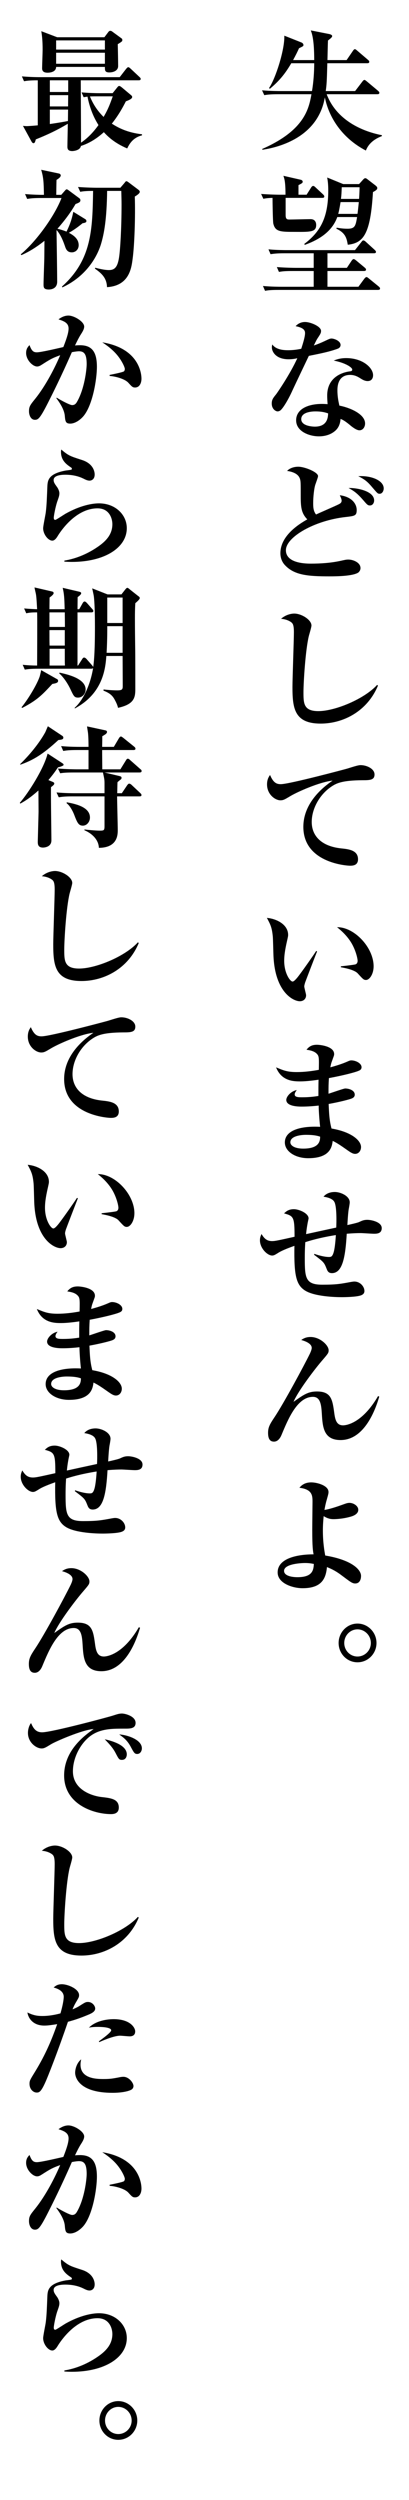
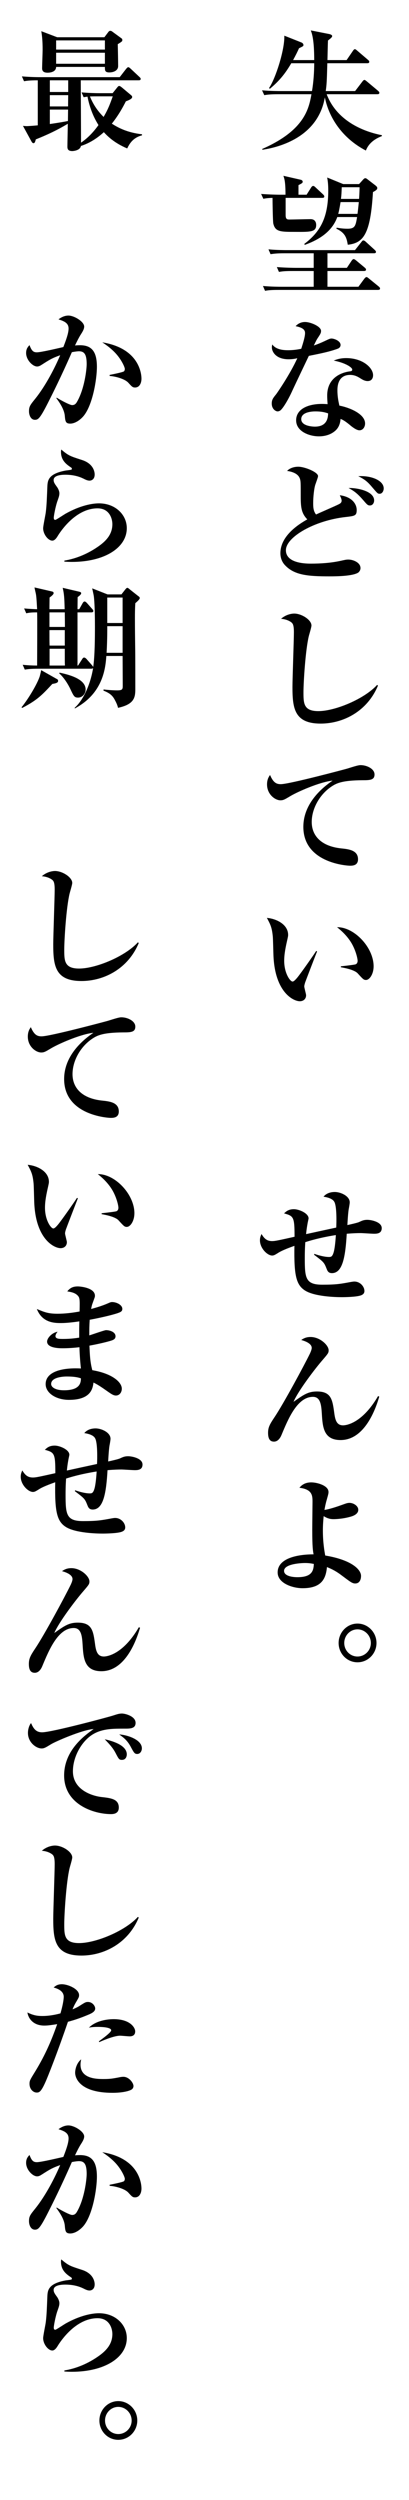
<svg xmlns="http://www.w3.org/2000/svg" version="1.1" id="レイヤー_1" x="0px" y="0px" width="84.207px" height="513.938px" viewBox="0 0 84.207 513.938" enable-background="new 0 0 84.207 513.938" xml:space="preserve">
  <g>
    <path d="M75.328,30.951c-4.912-2.564-7.611-6.802-8.447-10.932c-1.404,8.179-9.395,10.257-12.85,10.77l-0.055-0.162   c8.801-3.86,9.609-8.34,10.15-11.256h-6.803c-1.674,0-2.24,0.081-2.914,0.189l-0.459-0.999c1.646,0.162,3.562,0.162,3.859,0.162   h6.424c0.324-1.862,0.459-4.021,0.459-5.722h-4.723c-1.135,1.943-2.35,3.563-4.428,5.264l-0.135-0.189   c1.35-1.971,3.238-7.909,3.131-10.743l3.537,1.403c0.27,0.108,0.404,0.351,0.404,0.513c0,0.243-0.107,0.27-0.918,0.675   c-0.297,0.675-0.621,1.323-1.215,2.429h4.346c0-4.211-0.459-5.426-0.701-6.101l3.832,0.756c0.135,0.027,0.566,0.162,0.566,0.405   c0,0.162-0.16,0.324-0.242,0.405c-0.107,0.108-0.432,0.351-0.621,0.513c-0.027,0.459-0.08,2.672-0.107,4.022h3.941l1.295-1.89   c0.107-0.162,0.242-0.351,0.404-0.351c0.109,0,0.217,0.054,0.486,0.297l2.213,1.889c0.162,0.135,0.271,0.243,0.271,0.405   c0,0.27-0.244,0.297-0.406,0.297h-8.232c-0.107,3.914-0.135,4.346-0.324,5.722h6.047l1.484-1.943   c0.162-0.216,0.297-0.351,0.432-0.351c0.109,0,0.217,0.081,0.486,0.297l2.322,1.943c0.135,0.135,0.27,0.243,0.27,0.405   c0,0.27-0.244,0.297-0.406,0.297H67.258c1.971,5.209,7.072,7.585,11.363,8.422v0.189C77.191,28.521,75.896,29.439,75.328,30.951z" />
    <path d="M66.367,40.677h-7.559v3.536c0,0.836,0.297,0.917,0.756,0.917c0.676,0,3.752-0.081,4.373-0.081   c1.08,0,1.16,0.891,1.16,1.188c0,1.431-1.053,1.458-4.291,1.431c-3.051,0-4.131,0-4.535-1.701   c-0.107-0.513-0.162-4.508-0.162-5.291c-0.756,0.027-1.188,0.054-1.889,0.189l-0.459-0.999c1.646,0.135,3.562,0.162,3.859,0.162   h1.16c0-2.726-0.242-3.32-0.432-3.887l3.564,0.81c0.135,0.027,0.404,0.135,0.404,0.405c0,0.243-0.082,0.297-0.863,0.702v1.971   h1.672l0.918-1.458c0.109-0.189,0.297-0.351,0.406-0.351c0.188,0,0.35,0.135,0.512,0.297l1.566,1.458   c0.162,0.162,0.242,0.297,0.242,0.405C66.771,40.623,66.582,40.677,66.367,40.677z M77.812,59.599H57.486   c-1.592,0-2.213,0.054-2.916,0.189l-0.432-0.999c1.646,0.162,3.537,0.162,3.834,0.162h6.613v-3.239h-4.238   c-1.592,0-2.186,0.054-2.916,0.189L57,54.902c1.621,0.135,3.537,0.162,3.834,0.162h3.752v-2.997h-5.965   c-1.621,0-2.215,0.081-2.916,0.189l-0.432-0.999c1.619,0.162,3.535,0.162,3.832,0.162h13.982l1.297-1.647   c0.16-0.189,0.242-0.351,0.432-0.351c0.135,0,0.35,0.135,0.484,0.27l1.836,1.673c0.162,0.162,0.27,0.27,0.27,0.432   c0,0.243-0.242,0.27-0.404,0.27H67.42v2.997h3.994l0.973-1.458c0.162-0.243,0.324-0.351,0.432-0.351s0.352,0.162,0.514,0.297   l1.754,1.458c0.189,0.162,0.27,0.27,0.27,0.405c0,0.27-0.242,0.297-0.404,0.297H67.42v3.239h6.371l1.213-1.646   c0.109-0.135,0.297-0.351,0.459-0.351c0.135,0,0.352,0.189,0.486,0.297l2.025,1.647c0.215,0.189,0.27,0.297,0.27,0.405   C78.244,59.572,78,59.599,77.812,59.599z M76.787,39.489c-0.514,8.638-1.943,10.473-5.184,10.824   c-0.215-1.215-0.404-2.402-2.348-3.293l0.053-0.216c0.541,0.081,1.188,0.216,2.268,0.216c1.539,0,1.646-0.648,1.943-2.402h-4.076   c-0.971,2.699-3.293,4.508-6.693,5.722l-0.107-0.189c3.211-2.429,4.939-5.263,4.939-10.986c0-1.323-0.107-2.024-0.217-2.672   l3.293,1.35h3.268l0.756-0.837c0.135-0.162,0.35-0.377,0.512-0.377c0.189,0,0.352,0.135,0.486,0.243l1.646,1.269   c0.135,0.108,0.352,0.297,0.352,0.513C77.678,38.976,77.381,39.165,76.787,39.489z M70.119,41.541   c-0.217,1.295-0.352,1.97-0.486,2.429h3.969c0.08-0.567,0.162-1.269,0.27-2.429H70.119z M70.361,38.49   c-0.053,1.242-0.053,1.539-0.162,2.402h3.727c0.08-0.999,0.107-2.321,0.107-2.402H70.361z" />
    <path d="M69.498,71.699c-1.646,0.594-3.32,0.945-5.912,1.458c-0.215,0.458-2.562,5.344-3.373,7.099   c-0.756,1.7-1.916,3.698-2.51,4.13c-0.189,0.135-0.406,0.189-0.541,0.189c-0.404,0-1.215-0.486-1.215-1.62   c0-0.81,0.324-1.188,0.891-1.89c0.162-0.189,2.889-4.13,4.373-7.423c-0.324,0.081-0.943,0.216-1.781,0.216   c-2.699,0-3.455-1.62-3.455-2.429c0-0.243,0.027-0.378,0.082-0.621c0.781,1.107,2.375,1.188,3.266,1.188s1.836-0.108,2.699-0.297   c0.162-0.54,0.783-2.321,0.783-3.212c0-0.54-0.244-1.107-1.943-1.431c0.27-0.297,0.891-0.864,1.943-0.864   c1.105,0,3.293,0.891,3.293,1.835c0,0.432-0.162,0.675-0.566,1.296c-0.352,0.513-0.406,0.647-0.918,1.7   c0.729-0.243,1.512-0.566,2.023-0.81c1.16-0.54,1.297-0.621,1.619-0.621c0.541,0,1.863,0.486,1.863,1.322   C70.119,71.348,69.795,71.591,69.498,71.699z M76.463,78.069c-0.162,0.162-0.432,0.27-0.756,0.27c-0.566,0-1-0.243-1.432-0.513   c-0.594-0.378-1.24-0.756-2.186-0.756c-2.619,0-2.619,2.564-2.619,3.212c0,1.323,0.244,2.402,0.406,3.104   c1.916,0.351,5.289,1.646,5.289,3.671c0,0.702-0.432,1.404-1.16,1.404c-0.648,0-1.619-0.783-2.051-1.161   c-1-0.81-1.35-0.972-1.836-1.188c-0.055,0.54-0.162,1.728-1.242,2.564c-1.133,0.918-2.537,1.026-3.211,1.026   c-2.025,0-4.697-1.026-4.697-3.293c0-2.268,2.348-3.374,5.316-3.374c0.514,0,0.838,0.027,1.162,0.054   c-0.055-0.864-0.082-1.161-0.082-1.781c0-4.535,4.48-4.94,4.697-4.967c0.242-0.027,0.459-0.081,0.459-0.378   c0-0.405-1.322-1.35-3.807-1.835c0.514-0.216,1.297-0.513,2.564-0.513c3.402,0,5.533,1.998,5.533,3.509   C76.812,77.232,76.812,77.745,76.463,78.069z M64.91,84.575c-0.568,0-2.889,0.081-2.889,1.592c0,1.539,2.727,1.539,2.807,1.539   c2.646,0,2.699-2.024,2.727-2.726C66.961,84.791,66.34,84.575,64.91,84.575z" />
    <path d="M73.682,117.756c-1.188,0.675-4.238,0.729-5.857,0.729c-4.398,0-7.18-0.243-9.096-2.241c-0.729-0.729-1-1.673-1-2.51   c0-3.671,3.914-6.046,5.535-6.964c-1.162-1.214-1.35-2.321-1.35-4.697c0-2.834,0-3.158-0.162-3.644   c-0.406-1.242-1.971-1.512-2.646-1.62c0.811-0.864,2.105-0.864,2.295-0.864c1.377,0,4.076,1.133,4.076,1.917   c0,0.189-0.055,0.351-0.541,1.728c-0.27,0.755-0.457,2.591-0.457,3.779c0,0.756,0,1.673,0.594,2.402   c0.756-0.378,4.129-1.809,4.777-2.159c0.404-0.216,0.486-0.459,0.486-0.702c0-0.351-0.271-0.864-0.379-1.106   c2.457,0.324,3.482,1.754,3.482,3.05c0,1.188-0.432,1.215-2.268,1.431c-6.396,0.702-12.309,4.103-12.309,6.83   c0,2.564,3.67,2.753,5.102,2.753c2.051,0,4.104-0.135,6.127-0.567c0.973-0.216,1.188-0.27,1.646-0.27   c0.945,0,2.484,0.594,2.484,1.754C74.223,117.216,73.951,117.594,73.682,117.756z M76.166,103.909c-0.432,0-0.568-0.135-1.35-1.053   c-1.27-1.458-1.891-1.89-3.051-2.538c1.646-0.054,5.264,0.594,5.264,2.564C77.029,103.369,76.732,103.909,76.166,103.909z    M78.162,101.507c-0.404,0-0.484-0.135-1.375-1.161c-1.107-1.322-1.594-1.728-3.023-2.456C76.57,97.728,79,98.834,79,100.4   C79,100.913,78.703,101.507,78.162,101.507z" />
    <path d="M66.016,148.752c-5.451,0-5.803-3.212-5.803-7.558c0-1.782,0.297-9.637,0.297-11.256c0-1.214-0.162-1.62-0.379-1.862   c-0.215-0.243-1.025-0.783-2.266-0.864c1.025-0.918,2.24-1.08,2.699-1.08c1.537,0,3.562,1.295,3.562,2.456   c0,0.351-0.459,1.835-0.541,2.16c-0.701,2.888-1.105,9.555-1.105,11.526c0,2.268,0,3.914,3.051,3.914c3.48,0,9.5-2.51,12.119-5.399   l0.162,0.162C75.625,146.215,70.686,148.752,66.016,148.752z" />
    <path d="M57.811,161.204c1.754,0,13.361-3.104,13.631-3.186c1.646-0.513,2.35-0.729,2.781-0.729c1.35,0,2.887,0.783,2.887,1.917   c0,1.161-0.943,1.188-2.51,1.188c-3.914,0.027-5.129,0.567-5.965,1.053c-2.727,1.62-4.455,4.724-4.455,7.531   c0,2.753,1.863,4.966,6.02,5.425c1.621,0.162,3.51,0.378,3.51,2.241c0,1.322-1.16,1.322-1.674,1.322   c-0.512,0-9.582-0.513-9.582-7.99c0-4.589,3.51-7.801,6.02-9.501c-2.645,0.27-7.314,2.321-8.881,3.293   c-0.998,0.594-1.27,0.756-1.863,0.756c-1.053,0-2.752-1.188-2.752-3.266c0-1.053,0.377-1.592,0.621-1.943   C56.299,160.988,57,161.204,57.811,161.204z" />
    <path d="M62.805,202.025c-0.109,0.378-0.162,0.594-0.162,0.755c0,0.297,0.377,1.566,0.377,1.809c0,0.756-0.539,1.242-1.295,1.242   c-1.322,0-5.129-1.835-5.426-9.42c-0.027-0.621-0.082-3.347-0.135-3.914c-0.189-1.889-0.486-2.429-1.215-3.806   c1.916,0.162,4.373,1.322,4.373,3.509c0,0.297-0.082,0.54-0.135,0.837c-0.379,1.646-0.676,3.077-0.676,4.481   c0,2.537,1.215,4.265,1.729,4.265c0.35,0,1.025-0.864,1.402-1.376c0.918-1.215,2.943-4.103,3.455-4.913l0.189,0.081   C65.072,196.087,62.83,201.917,62.805,202.025z M75.355,201.458c-0.459,0-0.594-0.135-1.701-1.35   c-0.701-0.783-2.887-1.161-3.48-1.269v-0.189c0.215-0.027,2.725-0.297,3.021-0.405c0.162-0.054,0.434-0.243,0.434-0.729   c0-0.459-0.379-2.16-1.297-3.698c-0.918-1.512-2.158-2.591-2.941-3.212c3.535-0.054,7.531,4.157,7.531,8.043   C76.922,200.244,76.084,201.458,75.355,201.458z" />
-     <path d="M73.926,220.091c-0.73,0.351-3.43,1.026-6.209,1.538c-0.082,1.35-0.082,1.782-0.082,3.213   c0.541-0.162,3.133-1.08,3.43-1.08c0.809,0,1.971,0.379,1.971,1.27c0,0.512-0.406,0.701-0.676,0.809   c-0.404,0.162-2.295,0.676-4.697,1.107c0.082,1.862,0.135,3.348,0.594,5.047c4.158,0.703,6.074,2.484,6.074,3.807   c0,0.729-0.459,1.404-1.215,1.404c-0.514,0-0.998-0.352-1.512-0.703c-1.646-1.16-2.186-1.511-3.104-1.97   c-0.162,1.188-0.486,3.563-5.049,3.563c-2.672,0-4.805-1.404-4.805-3.24c0-2.482,3.213-3.428,7.262-3.211   c-0.189-1.756-0.297-3.537-0.297-4.373c-1.188,0.135-2.322,0.215-3.51,0.215c-0.646,0-3.158-0.026-3.158-1.376   c0-0.702,0.973-1.809,2.16-2.024c-0.189,0.243-0.432,0.594-0.432,0.891c0,0.594,0.783,0.594,1.592,0.594   c1.594,0,2.754-0.189,3.293-0.27c0-1.728,0-1.943,0.027-3.348c-0.836,0.135-2.537,0.352-3.725,0.352c-1.322,0-3.887,0-5.021-2.889   c1.566,0.648,2.322,0.972,4.266,0.972c1.512,0,3.051-0.188,4.535-0.458c0.053-2.511,0.053-2.835-0.432-3.321   c-0.541-0.54-1.35-0.702-2.105-0.81c0.594-0.756,1.215-1.026,2.158-1.026c0.621,0,3.537,0.297,3.537,1.917   c0,0.296-0.082,0.405-0.432,1.404c-0.217,0.566-0.271,0.891-0.352,1.322c1.08-0.297,2.348-0.675,3.51-1.188   c0.404-0.189,0.594-0.243,0.809-0.243c0.918,0,2.105,0.595,2.105,1.403C74.438,219.633,74.357,219.902,73.926,220.091z    M62.967,233.291c-0.676,0-3.186,0.135-3.186,1.538c0,0.675,0.891,1.296,2.645,1.296c3.32,0,3.482-1.566,3.482-2.457   C65.152,233.398,64.234,233.291,62.967,233.291z" />
    <path d="M76.975,253.624c-0.432,0-2.32-0.135-2.727-0.135c-0.594,0-1.537,0.026-2.859,0.135c-0.271,4.696-0.838,8.099-3.051,8.099   c-0.648,0-0.891-0.352-1.08-0.864c-0.539-1.35-0.566-1.377-2.592-2.915l0.055-0.189c0.863,0.324,2.133,0.648,2.996,0.648   c0.404,0,0.729,0,1.025-1.135c0.217-0.863,0.352-2.402,0.404-3.373c-3.508,0.566-5.424,1.188-6.289,1.457   c-0.027,0.459-0.107,1.431-0.107,3.32c0,4.049,0.162,5.426,3.59,5.426c2.916,0,3.752-0.162,5.939-0.567   c0.188-0.026,0.432-0.081,0.674-0.081c1.215,0,2.078,1.053,2.078,1.943c0,0.459-0.27,0.729-0.701,0.891   c-0.918,0.352-3.4,0.379-3.994,0.379c-1.35,0-5.453-0.135-7.424-1.296c-1.943-1.161-2.402-3.158-2.295-9.259   c-1.105,0.404-2.537,0.918-3.4,1.484c-0.648,0.405-0.863,0.514-1.188,0.514c-0.973,0-2.512-1.485-2.512-3.132   c0-0.62,0.189-0.972,0.324-1.296c0.568,0.945,1.107,1.458,2.188,1.458c0.594,0,1.215-0.135,4.615-0.891   c0-4.076-0.189-4.265-2.16-4.805c0.379-0.351,0.865-0.864,2.025-0.864c1.053,0,3.023,0.837,3.023,1.89   c0,0.108-0.189,0.864-0.217,1.106c-0.053,0.324-0.162,0.783-0.297,2.133c2.457-0.54,2.943-0.648,6.209-1.35   c0.055-1.053,0.135-4.508-0.432-5.345c-0.162-0.27-0.648-0.782-2.188-0.999c0.729-0.918,1.918-0.971,2.322-0.971   c1.215,0,3.076,0.836,3.076,2.132c0,0.297-0.162,1.161-0.215,1.431c-0.055,0.324-0.162,1.215-0.27,3.239   c0.484-0.108,2.078-0.459,2.402-0.621c0.646-0.297,0.998-0.459,1.699-0.459c0.811,0,2.971,0.433,2.971,1.7   C78.596,253.624,77.543,253.624,76.975,253.624z" />
    <path d="M70.119,296.037c-3.537,0-3.697-2.753-3.859-5.426c-0.109-1.673-0.244-3.455-1.809-3.455   c-3.24-0.026-5.129,4.562-6.479,7.802c-0.135,0.323-0.594,1.403-1.566,1.403c-0.891,0-1.215-0.675-1.215-1.809   c0-1.106,0.324-1.728,1.324-3.212c1.861-2.78,6.072-10.581,7.287-13.064c0.135-0.297,0.377-0.837,0.377-1.188   c0-0.674-0.781-1.241-2.158-1.619c0.594-0.432,1.188-0.621,1.916-0.621c1.943,0,3.725,1.701,3.725,2.727   c0,0.54-0.107,0.675-1.24,1.998c-1.512,1.727-5.049,6.37-5.994,8.61c2.105-1.485,2.998-2.132,4.832-2.132   c2.943,0,3.186,1.673,3.564,4.453c0.188,1.404,0.484,2.51,1.809,2.51c0.432,0,3.832-0.215,7.207-6.019l0.242,0.108   C77.354,289.641,75.086,296.037,70.119,296.037z" />
    <path d="M73.143,325.522c-0.621,0-0.973-0.297-2.889-1.728c-1.322-0.999-2.348-1.404-2.941-1.646   c-0.217,2.429-1.135,4.346-5.021,4.346c-2.078,0-5.129-1.026-5.129-3.239c0-3.023,4.318-3.725,7.396-3.725   c-0.135-0.756-0.27-1.458-0.27-5.048c0-0.918,0.053-5.398,0.053-5.723c0-1.242,0-2.592-2.699-2.915   c0.324-0.378,0.973-1.107,2.43-1.107c1.215,0,3.562,0.648,3.562,1.971c0,0.297-0.025,0.405-0.322,1.458   c-0.324,1.106-0.432,1.809-0.514,2.24c1.35-0.216,3.104-0.863,3.941-1.161c0.512-0.188,0.836-0.297,1.215-0.297   c0.783,0,1.809,0.595,1.809,1.431c0,0.999-1.35,1.35-1.646,1.431c-1.756,0.486-3.268,0.486-3.455,0.486   c-0.432,0-1.08-0.027-2.025-0.621c-0.08,0.837-0.162,1.781-0.162,2.97c0,2.429,0.324,4.291,0.486,5.128   c5.506,0.918,7.369,2.915,7.369,4.185C74.33,324.793,73.979,325.522,73.143,325.522z M62.777,321.312   c-0.324,0-4.293,0.081-4.293,1.619c0,0.972,1.459,1.296,2.754,1.296c2.969,0,3.32-1.296,3.375-2.727   C64.154,321.419,63.695,321.312,62.777,321.312z" />
    <path d="M73.602,341.725c-2.188,0-3.887-1.808-3.887-3.968c0-2.187,1.727-3.995,3.887-3.995c2.158,0,3.914,1.809,3.914,3.995   C77.516,339.917,75.787,341.725,73.602,341.725z M73.602,334.95c-1.512,0-2.727,1.269-2.727,2.807c0,1.539,1.215,2.78,2.727,2.78   c1.484,0,2.752-1.215,2.752-2.78S75.086,334.95,73.602,334.95z" />
    <path d="M26.187,30.519c-1.107-0.486-3.077-1.403-4.805-3.347c-2.024,1.836-3.726,2.511-4.725,2.834   c-0.161,0.972-1.646,1.053-1.781,1.053c-0.972,0-0.999-0.567-0.999-0.918c0-0.675,0.081-3.968,0.081-4.697   c-2.159,1.296-4.156,2.241-6.586,3.212c-0.135,0.513-0.216,0.783-0.485,0.783c-0.189,0-0.324-0.216-0.405-0.351l-1.755-3.212   c0.352,0.027,0.54,0.054,0.783,0.054c0.324,0,1.728-0.108,2.268-0.162V16.51c-1.782,0-2.321,0.108-2.835,0.189L4.511,15.7   c1.269,0.108,2.564,0.162,3.86,0.162h16.276l1.296-1.674c0.135-0.162,0.324-0.378,0.459-0.378c0.162,0,0.323,0.162,0.54,0.351   l1.754,1.646c0.108,0.108,0.271,0.243,0.271,0.405c0,0.297-0.271,0.297-0.433,0.297H16.631c0,1.835,0.054,10.797,0.054,12.822   c0.647-0.459,2.024-1.431,3.59-3.617c-0.404-0.675-1.592-2.51-2.268-5.857c-0.297,0.054-0.458,0.081-0.782,0.135l-0.432-0.999   c1.269,0.108,2.564,0.162,3.833,0.162h2.564l0.972-1.215c0.161-0.189,0.242-0.27,0.378-0.27c0.161,0,0.323,0.135,0.539,0.297   l1.836,1.539c0.162,0.135,0.297,0.243,0.297,0.432c0,0.378-0.647,0.648-1.296,0.891c-0.566,1.107-1.431,2.753-2.888,4.589   c1.16,0.756,3.077,1.835,6.208,2.187v0.216C27.24,28.333,26.565,29.763,26.187,30.519z M24.243,9.087   c0.027,0.702,0.081,3.833,0.081,4.481c0,0.972-0.972,1.322-1.835,1.322c-0.918,0-0.891-0.458-0.891-1.133H11.556   c-0.026,1.188-1.565,1.188-1.781,1.188c-0.999,0-1.106-0.54-1.106-0.918c0-0.513,0.107-3.212,0.107-3.806   c0-1.782-0.107-2.753-0.27-3.806l3.267,1.242h9.717l0.837-1.106c0.108-0.135,0.216-0.216,0.378-0.216   c0.188,0,0.27,0.054,0.486,0.216l1.808,1.322c0.136,0.081,0.189,0.216,0.189,0.351C25.188,8.493,25.107,8.547,24.243,9.087z    M14.04,16.51h-3.778v2.402h3.778V16.51z M10.261,19.56v2.321h3.752l0.026-2.321H10.261z M10.261,22.529v2.969   c2.024-0.297,3.05-0.486,3.725-0.621l0.027-2.349H10.261z M21.598,8.304H11.556v1.89h10.042V8.304z M21.598,10.841H11.556v2.268   h10.042V10.841z M20.14,19.803c-0.513,0-1.106,0-1.619,0.027c0.863,2.159,2.078,3.482,2.807,4.211   c1.026-1.754,1.377-2.834,1.89-4.238H20.14z" />
-     <path d="M17.009,45.886c-0.567,0.459-1.593,1.296-2.834,1.971c1.214,0.621,2.024,1.403,2.024,2.537   c0,0.945-0.702,1.485-1.404,1.485c-0.891,0-1.188-0.567-1.403-1.215c-0.27-0.783-0.837-2.402-1.755-3.374   c0.027,1.673,0.136,9.097,0.136,10.608c0,1.566-1.431,1.62-1.728,1.62c-1.08,0-1.08-0.486-1.08-1.106   c0-0.891,0.162-4.886,0.162-5.696c0-0.513,0.026-2.753,0.026-3.212c-2.321,1.862-4.021,2.618-4.75,2.942l-0.136-0.162   c3.186-2.618,6.991-7.909,8.396-11.58H8.506c-1.646,0-2.24,0.081-2.915,0.189L5.16,39.894c1.565,0.135,3.158,0.162,3.374,0.162   h0.513c-0.054-2.618-0.081-3.509-0.567-5.155l3.591,0.756c0.161,0.027,0.432,0.135,0.432,0.405c0,0.324-0.378,0.621-0.864,0.917   c-0.026,0.405-0.054,2.861-0.054,3.077h1.025l0.756-0.864c0.081-0.081,0.216-0.27,0.352-0.27c0.135,0,0.297,0.108,0.432,0.216   l2.187,1.62c0.107,0.081,0.216,0.189,0.216,0.432c0,0.405-0.459,0.54-0.999,0.756c-0.513,0.864-1.512,2.564-3.725,5.075   c0.756,0.189,1.35,0.378,1.862,0.594c0.999-1.998,1.241-3.32,1.403-4.076l2.457,1.511c0.135,0.081,0.242,0.216,0.242,0.405   C17.792,45.751,17.414,45.832,17.009,45.886z M27.752,40.406c0.135,3.968-0.055,10.014-0.459,12.903   c-0.243,1.862-0.729,5.452-5.264,5.722c-0.054-1.943-1.188-2.888-2.483-3.806l0.054-0.189c1.701,0.458,2.538,0.486,2.835,0.486   c1.214,0,1.781-0.675,2.078-2.619c0.243-1.565,0.513-6.019,0.513-10.851c0-0.945-0.027-1.539-0.054-2.807h-2.915   c-0.081,5.776-0.595,8.746-1.296,11.04c-0.324,1.026-2.024,6.073-7.936,8.8l-0.055-0.189c6.154-5.507,6.263-11.769,6.397-19.651   c-1.593,0-2.268,0.108-2.646,0.189l-0.459-0.999c1.646,0.135,3.563,0.162,3.86,0.162h4.858l0.837-0.972   c0.135-0.162,0.243-0.378,0.432-0.378c0.108,0,0.352,0.189,0.433,0.243l1.97,1.484c0.136,0.108,0.324,0.243,0.324,0.459   C28.778,39.758,28.211,40.136,27.752,40.406z" />
    <path d="M17.09,85.654c-0.837,0.918-1.836,1.431-2.618,1.431c-0.972,0-1.026-0.458-1.134-1.646   c-0.136-1.404-1.242-2.915-1.728-3.563l0.054-0.135c0.783,0.513,2.727,1.539,3.186,1.539c0.404,0,0.701-0.162,0.972-0.621   c1.592-2.699,2.024-6.775,2.024-7.801c0-1.971-0.459-2.646-1.593-2.646c-0.162,0-0.621,0.027-1.458,0.189   c-2.159,4.94-4.103,8.8-4.912,10.393c-1.646,3.239-2.024,3.509-2.699,3.509c-0.864,0-1.215-0.999-1.215-1.754   c0-0.972,0.243-1.296,1.296-2.591c2.186-2.727,4.075-6.451,5.128-8.935c-1.728,0.621-2.213,0.945-3.778,1.943   c-0.297,0.189-0.595,0.378-0.973,0.378c-0.917,0-2.267-1.35-2.267-2.78c0-0.864,0.378-1.269,0.701-1.62   c0.459,1.269,0.864,1.485,1.512,1.485c0.891,0,4.697-0.918,5.453-1.08c0.675-1.728,1.079-2.969,1.079-3.806   c0-1.188-0.998-1.539-2.078-1.89c0.594-0.459,1.296-0.783,2.052-0.783c1.16,0,3.238,1.242,3.238,2.267   c0,0.432-0.216,0.891-0.729,1.674c-0.351,0.567-0.675,1.188-1.16,2.213c0.216-0.027,0.566-0.054,1.053-0.054   c2.429,0,3.455,1.377,3.455,4.427C19.952,78.042,19.034,83.495,17.09,85.654z M27.806,79.662c-0.485,0-0.647-0.162-1.377-0.972   c-0.647-0.729-2.429-1.296-3.859-1.404V77.07c0.54-0.108,2.726-0.54,2.942-0.729c0.135-0.108,0.188-0.351,0.188-0.486   c0-0.378-0.675-1.862-1.809-3.131c-0.972-1.08-2.052-1.835-2.834-2.349c8.07,1.323,8.07,7.099,8.07,7.477   C29.128,78.663,28.778,79.662,27.806,79.662z" />
    <path d="M14.795,115.515c-0.647,0-1.053-0.027-1.538-0.054v-0.216c2.591-0.432,5.048-1.512,7.18-3.05   c1.646-1.188,2.699-2.538,2.699-4.454c0-1.025-0.54-3.239-3.05-3.239c-4.508,0-7.612,4.75-8.125,5.561   c-0.27,0.458-0.675,1.08-1.188,1.08c-0.864,0-1.89-1.323-1.89-2.538c0-0.513,0.486-2.78,0.54-3.266   c0.188-1.403,0.243-3.293,0.323-5.236c0.055-1.269,0.108-2.699,3.779-3.374c0.189-0.027,1.025-0.108,1.188-0.189   c0.055-0.027,0.081-0.081,0.081-0.162c0-0.108-0.026-0.189-0.162-0.27c-0.972-0.648-2.078-1.458-2.078-3.212   c0-0.216,0.027-0.324,0.054-0.486c1.512,1.269,1.782,1.35,4.292,2.159c2.321,0.756,2.592,2.402,2.592,2.969   c0,1.026-0.675,1.269-1.053,1.269c-0.433,0-0.81-0.189-1.296-0.432c-1.593-0.783-3.267-0.783-3.725-0.783   c-0.486,0-2.376,0.027-2.376,1.08c0,0.486,0.243,0.81,0.648,1.376c0.242,0.297,0.539,0.918,0.539,1.35   c0,0.459-0.107,0.756-0.458,1.755c-0.378,1.133-0.702,2.942-0.702,3.266c0,0.189,0.026,0.458,0.324,0.458   c0.161,0,1.835-1.134,2.186-1.322c2.916-1.62,5.345-2.079,6.803-2.079c3.347,0,5.723,2.321,5.723,5.102   C26.106,112.6,21.517,115.515,14.795,115.515z" />
    <path d="M10.774,140.599c-2.133,2.294-3.104,3.32-6.209,4.94l-0.135-0.135c1.323-1.62,3.132-4.589,3.726-6.29   c0.081-0.27,0.27-1.053,0.323-1.35l3.294,1.862c0.107,0.054,0.188,0.162,0.188,0.351C11.961,140.41,11.368,140.491,10.774,140.599z    M27.86,123.999c-0.081,1.269-0.081,2.186-0.081,3.104c0,2.079,0.027,4.13,0.055,6.181c0.026,1.188,0.026,7.045,0.026,8.449   c0,1.782-0.351,3.077-3.562,3.779c-0.108-0.567-0.432-1.215-0.729-1.755c-0.458-0.836-1.079-1.322-2.267-1.781l0.026-0.243   c0.621,0.081,1.836,0.189,2.808,0.189c1.025,0,1.134-0.216,1.134-0.891l-0.027-6.181h-3.347c-0.189,2.456-0.621,7.666-6.506,10.797   v-0.162c1.674-1.458,3.213-4.643,3.779-8.152c-0.108,0.108-0.216,0.135-0.378,0.135H8.02c-1.862,0-2.402,0.108-2.915,0.189   l-0.432-0.999c0.864,0.108,2.052,0.162,2.969,0.162c0-1.809,0.055-9.933,0-10.932c-0.972,0-1.511,0.027-2.24,0.189l-0.432-0.999   c0.351,0.027,1.106,0.108,2.672,0.162c-0.026-0.351-0.107-2.348-0.242-3.077c-0.027-0.189-0.271-1.161-0.297-1.403l3.617,0.836   c0.135,0.027,0.323,0.108,0.323,0.324c0,0.243-0.323,0.54-0.837,0.917c0,0.162-0.026,1.593-0.026,2.402h3.131   c-0.054-2.321-0.108-3.131-0.405-4.399l3.455,0.81c0.136,0.027,0.352,0.108,0.352,0.297c0,0.243-0.324,0.513-0.729,0.81   l-0.026,2.483h0.351l0.702-1.241c0.054-0.108,0.216-0.351,0.404-0.351c0.136,0,0.324,0.135,0.54,0.378l1.026,1.161   c0.107,0.108,0.242,0.27,0.242,0.405c0,0.27-0.27,0.297-0.432,0.297h-2.834v10.932h0.107l0.837-1.295   c0.055-0.108,0.216-0.351,0.405-0.351c0.188,0,0.351,0.135,0.485,0.27l1.161,1.323c0.081,0.108,0.188,0.216,0.243,0.351   c0.323-2.267,0.351-5.938,0.351-8.341c0-3.914-0.162-5.83-0.243-6.289c-0.026-0.216-0.27-1.296-0.323-1.539l3.158,1.242h2.86   l0.783-0.999c0.162-0.189,0.27-0.351,0.459-0.351c0.107,0,0.297,0.162,0.485,0.324l1.674,1.323c0.162,0.108,0.378,0.27,0.378,0.432   C28.778,123.162,28.454,123.486,27.86,123.999z M13.338,125.888H10.18v2.996h3.185C13.365,127.346,13.338,126.59,13.338,125.888z    M13.338,129.532H10.18c0,1.998,0,2.24,0.026,3.185h3.132V129.532z M13.338,133.365h-3.132v3.455h3.158   C13.338,136.172,13.338,135.903,13.338,133.365z M16.064,143.407c-0.756,0-0.891-0.297-1.592-1.782   c-0.378-0.81-1.242-2.294-2.295-3.212l0.108-0.135c1.809,0.405,5.345,1.242,5.345,3.482   C17.63,142.516,17.036,143.407,16.064,143.407z M25.242,128.723h-3.158c0,0.135,0.027,2.591-0.135,5.479h3.293V128.723z    M25.242,122.838h-3.158v5.237h3.158V122.838z" />
-     <path d="M11.934,157.747c-0.432,0.648-0.944,1.404-1.97,2.618l0.972,0.405c0.081,0.027,0.242,0.162,0.242,0.297   c0,0.135-0.107,0.27-0.242,0.405c-0.055,0.054-0.378,0.297-0.433,0.351c-0.054,1.674,0.081,9.529,0.081,10.932   c0,1.485-1.673,1.485-1.728,1.485c-1.079,0-1.079-0.756-1.079-1.242c0-0.189,0.162-5.75,0.162-6.127   c0-0.702-0.027-3.752-0.027-4.373c-1.62,1.458-2.78,2.187-3.726,2.7l-0.107-0.162c1.755-1.998,4.967-7.045,5.723-10.123   l3.023,1.971c0.08,0.054,0.27,0.162,0.27,0.351C13.095,157.45,12.205,157.693,11.934,157.747z M12.015,152.132   c-3.212,2.969-5.236,4.157-7.773,5.048l-0.135-0.054c1.889-1.835,3.887-4.21,5.209-6.586c0.055-0.108,0.459-1.08,0.54-1.242   l2.889,1.917c0.135,0.081,0.297,0.216,0.297,0.405C13.042,152.024,12.69,152.052,12.015,152.132z M28.75,158.8h-7.233l3.158,0.756   c0.297,0.081,0.351,0.189,0.351,0.378c0,0.054,0,0.162-0.188,0.324c-0.352,0.27-0.378,0.297-0.648,0.54   c-0.026,0.594-0.026,0.972-0.054,2.267h0.944l1.107-1.646c0.107-0.135,0.242-0.324,0.404-0.324s0.352,0.108,0.513,0.27l1.755,1.646   c0.189,0.189,0.27,0.27,0.27,0.432c0,0.243-0.216,0.27-0.404,0.27h-4.616c0,1.107,0.135,5.912,0.135,6.91   c0,0.918,0,3.644-3.887,3.671c-0.054-1.646-1.376-2.942-2.969-3.617v-0.162c0.594,0.081,2.375,0.243,3.104,0.243   c0.864,0,1.026-0.027,1.026-0.891v-6.154h-6.506c-1.673,0-2.24,0.081-2.915,0.189l-0.459-0.999c1.646,0.162,3.563,0.162,3.86,0.162   h6.02v-2.051c0-0.783-0.055-0.945-0.324-2.213h-5.885c-1.646,0-2.24,0.054-2.915,0.162l-0.459-0.972   c1.646,0.135,3.563,0.162,3.86,0.162h2.43v-3.968h-2.295c-1.646,0-2.24,0.081-2.915,0.189l-0.432-0.999   c1.646,0.162,3.536,0.162,3.833,0.162h1.809c0-1.835-0.081-2.753-0.136-3.077c-0.026-0.189-0.161-0.972-0.161-1.134l3.752,0.81   c0.188,0.027,0.351,0.135,0.351,0.324s-0.135,0.324-0.243,0.432c-0.054,0.054-0.621,0.405-0.729,0.459c0,0.675,0,0.837-0.027,2.187   h2.402l1.053-1.781c0.135-0.216,0.271-0.351,0.405-0.351s0.297,0.135,0.513,0.297l2.214,1.782c0.135,0.108,0.27,0.243,0.27,0.432   c0,0.243-0.243,0.27-0.405,0.27h-6.451v0.864c0,0.486,0.027,2.645,0.027,3.104h3.725l1.134-1.835   c0.135-0.216,0.216-0.351,0.405-0.351c0.135,0,0.297,0.108,0.485,0.297l2.079,1.836c0.162,0.135,0.27,0.216,0.27,0.405   C29.156,158.746,28.94,158.8,28.75,158.8z M17.063,169.732c-0.891,0-1.16-0.594-1.809-2.294c-0.324-0.81-0.891-1.835-1.538-2.321   l0.026-0.189c1.404,0.27,4.778,0.836,4.778,3.131C18.521,168.949,17.873,169.732,17.063,169.732z" />
    <path d="M16.766,201.672c-5.452,0-5.804-3.212-5.804-7.558c0-1.782,0.297-9.637,0.297-11.256c0-1.214-0.162-1.619-0.378-1.862   s-1.025-0.783-2.267-0.864c1.025-0.918,2.24-1.08,2.699-1.08c1.538,0,3.562,1.295,3.562,2.456c0,0.351-0.459,1.835-0.54,2.16   c-0.701,2.888-1.106,9.555-1.106,11.526c0,2.268,0,3.914,3.051,3.914c3.481,0,9.501-2.51,12.119-5.399l0.162,0.162   C26.375,199.135,21.436,201.672,16.766,201.672z" />
    <path d="M8.56,213.044c1.755,0,13.361-3.104,13.632-3.186c1.646-0.513,2.349-0.729,2.78-0.729c1.35,0,2.888,0.783,2.888,1.917   c0,1.161-0.944,1.188-2.51,1.188c-3.914,0.027-5.129,0.567-5.966,1.053c-2.727,1.62-4.454,4.723-4.454,7.532   c0,2.752,1.863,4.966,6.02,5.425c1.62,0.162,3.51,0.378,3.51,2.241c0,1.322-1.161,1.322-1.674,1.322s-9.583-0.514-9.583-7.99   c0-4.589,3.51-7.801,6.02-9.501c-2.645,0.27-7.314,2.321-8.88,3.293c-0.999,0.594-1.27,0.756-1.863,0.756   c-1.053,0-2.753-1.188-2.753-3.266c0-1.053,0.378-1.592,0.621-1.943C7.048,212.828,7.75,213.044,8.56,213.044z" />
    <path d="M13.554,252.785c-0.108,0.378-0.162,0.594-0.162,0.756c0,0.297,0.378,1.565,0.378,1.809c0,0.756-0.54,1.241-1.296,1.241   c-1.322,0-5.129-1.835-5.426-9.421c-0.026-0.62-0.081-3.347-0.135-3.914c-0.188-1.889-0.485-2.429-1.215-3.805   c1.917,0.161,4.373,1.322,4.373,3.508c0,0.297-0.081,0.541-0.135,0.838c-0.378,1.646-0.675,3.076-0.675,4.48   c0,2.537,1.215,4.265,1.728,4.265c0.351,0,1.025-0.864,1.403-1.376c0.918-1.215,2.942-4.104,3.455-4.913l0.189,0.081   C15.822,246.847,13.581,252.677,13.554,252.785z M26.106,252.219c-0.459,0-0.594-0.136-1.701-1.35   c-0.701-0.783-2.888-1.161-3.481-1.27v-0.189c0.216-0.026,2.726-0.297,3.022-0.404c0.162-0.054,0.433-0.242,0.433-0.729   c0-0.459-0.378-2.16-1.296-3.698c-0.918-1.512-2.159-2.591-2.942-3.212c3.536-0.055,7.531,4.156,7.531,8.043   C27.671,251.004,26.834,252.219,26.106,252.219z" />
    <path d="M24.675,269.771c-0.729,0.351-3.429,1.025-6.209,1.538c-0.081,1.35-0.081,1.782-0.081,3.212   c0.54-0.162,3.132-1.079,3.429-1.079c0.81,0,1.971,0.378,1.971,1.269c0,0.513-0.405,0.701-0.675,0.81   c-0.405,0.162-2.295,0.675-4.697,1.106c0.081,1.863,0.135,3.348,0.594,5.048c4.157,0.702,6.073,2.483,6.073,3.806   c0,0.729-0.459,1.404-1.214,1.404c-0.514,0-0.999-0.352-1.512-0.702c-1.646-1.161-2.187-1.511-3.104-1.97   c-0.162,1.188-0.486,3.562-5.048,3.562c-2.672,0-4.805-1.404-4.805-3.239c0-2.483,3.212-3.429,7.261-3.212   c-0.188-1.755-0.297-3.536-0.297-4.373c-1.188,0.135-2.321,0.216-3.509,0.216c-0.647,0-3.158-0.026-3.158-1.376   c0-0.702,0.972-1.809,2.159-2.025c-0.188,0.243-0.432,0.594-0.432,0.891c0,0.594,0.783,0.594,1.593,0.594   c1.593,0,2.753-0.188,3.293-0.27c0-1.727,0-1.943,0.027-3.347c-0.837,0.135-2.537,0.351-3.726,0.351c-1.322,0-3.887,0-5.021-2.889   c1.565,0.648,2.321,0.973,4.265,0.973c1.512,0,3.051-0.189,4.535-0.459c0.054-2.511,0.054-2.834-0.432-3.32   c-0.54-0.54-1.35-0.701-2.105-0.81c0.594-0.756,1.215-1.026,2.159-1.026c0.621,0,3.536,0.297,3.536,1.917   c0,0.297-0.081,0.405-0.432,1.403c-0.216,0.566-0.271,0.891-0.352,1.322c1.08-0.297,2.349-0.674,3.51-1.188   c0.404-0.188,0.594-0.242,0.81-0.242c0.918,0,2.105,0.594,2.105,1.403C25.188,269.312,25.107,269.582,24.675,269.771z    M13.716,282.971c-0.675,0-3.186,0.135-3.186,1.539c0,0.674,0.891,1.295,2.646,1.295c3.32,0,3.481-1.565,3.481-2.456   C15.903,283.078,14.985,282.971,13.716,282.971z" />
    <path d="M27.725,302.224c-0.432,0-2.321-0.135-2.727-0.135c-0.594,0-1.538,0.027-2.86,0.135c-0.271,4.697-0.837,8.098-3.051,8.098   c-0.647,0-0.891-0.351-1.08-0.863c-0.539-1.35-0.566-1.377-2.591-2.915l0.054-0.189c0.864,0.324,2.133,0.648,2.996,0.648   c0.405,0,0.729,0,1.026-1.134c0.216-0.864,0.351-2.402,0.404-3.374c-3.509,0.566-5.425,1.188-6.289,1.457   c-0.027,0.459-0.107,1.431-0.107,3.32c0,4.049,0.161,5.426,3.59,5.426c2.915,0,3.752-0.162,5.938-0.567   c0.188-0.026,0.432-0.081,0.675-0.081c1.214,0,2.078,1.053,2.078,1.943c0,0.459-0.27,0.729-0.702,0.892   c-0.917,0.351-3.4,0.378-3.994,0.378c-1.35,0-5.453-0.136-7.424-1.296c-1.943-1.161-2.402-3.158-2.294-9.259   c-1.106,0.405-2.537,0.918-3.401,1.484c-0.647,0.405-0.863,0.513-1.188,0.513c-0.972,0-2.511-1.484-2.511-3.131   c0-0.621,0.189-0.972,0.324-1.296c0.567,0.945,1.106,1.458,2.187,1.458c0.594,0,1.215-0.135,4.616-0.891   c0-4.076-0.189-4.265-2.16-4.805c0.378-0.351,0.864-0.864,2.024-0.864c1.053,0,3.023,0.837,3.023,1.89   c0,0.108-0.188,0.864-0.216,1.106c-0.054,0.324-0.162,0.783-0.297,2.133c2.456-0.54,2.942-0.648,6.208-1.35   c0.055-1.053,0.135-4.508-0.432-5.345c-0.162-0.27-0.647-0.782-2.187-0.999c0.729-0.918,1.917-0.971,2.321-0.971   c1.215,0,3.077,0.836,3.077,2.132c0,0.297-0.162,1.161-0.216,1.431c-0.054,0.324-0.162,1.215-0.27,3.239   c0.485-0.108,2.078-0.459,2.402-0.621c0.647-0.297,0.998-0.459,1.7-0.459c0.81,0,2.97,0.433,2.97,1.7   C29.345,302.224,28.292,302.224,27.725,302.224z" />
    <path d="M20.869,343.558c-3.536,0-3.697-2.753-3.859-5.426c-0.108-1.674-0.243-3.455-1.809-3.455   c-3.239-0.027-5.129,4.562-6.479,7.801c-0.135,0.324-0.594,1.404-1.565,1.404c-0.891,0-1.215-0.675-1.215-1.809   c0-1.107,0.324-1.728,1.323-3.213c1.862-2.78,6.073-10.581,7.287-13.064c0.136-0.297,0.378-0.837,0.378-1.188   c0-0.675-0.782-1.241-2.159-1.619c0.594-0.433,1.188-0.621,1.917-0.621c1.943,0,3.725,1.7,3.725,2.727   c0,0.54-0.107,0.675-1.241,1.997c-1.512,1.728-5.048,6.37-5.993,8.61c2.105-1.484,2.997-2.132,4.832-2.132   c2.942,0,3.186,1.674,3.563,4.454c0.188,1.403,0.485,2.51,1.809,2.51c0.432,0,3.833-0.216,7.207-6.02l0.242,0.108   C28.103,337.16,25.835,343.558,20.869,343.558z" />
    <path d="M25.701,355.361c-2.268,0-4.48-0.027-6.424,1.079c-2.349,1.323-4.266,4.589-4.266,7.693c0,3.725,3.779,5.048,5.912,5.291   c1.916,0.216,3.536,0.404,3.536,2.159c0,1.106-0.811,1.35-1.593,1.35c-3.617,0-9.664-2.024-9.664-7.937   c0-5.263,4.347-8.313,6.074-9.555c-2.349,0.162-7.855,2.564-8.773,3.131c-1.106,0.675-1.403,0.864-1.943,0.864   c-1.106,0-2.807-1.242-2.807-3.186c0-0.972,0.404-1.809,0.647-2.024c0.513,1.215,1.08,1.89,2.268,1.89   c1.971,0,13.739-3.158,14.549-3.429c0.783-0.242,1.242-0.432,1.89-0.432s2.808,0.54,2.808,1.917   C27.915,355.361,26.807,355.361,25.701,355.361z M25.107,361.785c-0.566,0-0.647-0.135-1.322-1.431   c-0.567-1.079-1.242-1.781-2.214-2.807c1.322,0.297,4.535,1.134,4.535,3.104C26.106,361.057,25.917,361.785,25.107,361.785z    M28.265,360.57c-0.54,0-0.675-0.216-1.322-1.431c-0.729-1.376-1.512-1.943-2.402-2.591c1.7,0.108,4.669,1.08,4.669,2.861   C29.209,360.004,28.832,360.57,28.265,360.57z" />
    <path d="M16.766,402.012c-5.452,0-5.804-3.213-5.804-7.559c0-1.781,0.297-9.636,0.297-11.256c0-1.215-0.162-1.619-0.378-1.862   s-1.025-0.783-2.267-0.864c1.025-0.917,2.24-1.079,2.699-1.079c1.538,0,3.562,1.296,3.562,2.456c0,0.351-0.459,1.836-0.54,2.159   c-0.701,2.889-1.106,9.556-1.106,11.526c0,2.268,0,3.914,3.051,3.914c3.481,0,9.501-2.511,12.119-5.398l0.162,0.162   C26.375,399.474,21.436,402.012,16.766,402.012z" />
    <path d="M18.332,414.112c-1.916,0.81-3.131,1.188-4.346,1.512c-1.916,5.641-4.13,11.363-4.777,12.713   c-0.837,1.809-1.215,1.836-1.674,1.836c-0.647,0-1.458-0.648-1.458-1.781c0-0.621,0.081-0.783,0.945-2.187   c1.943-3.132,3.374-6.128,4.751-10.096c-1.053,0.162-1.836,0.297-2.646,0.297c-2.376,0-3.32-1.565-3.482-2.699   c1.242,0.621,2.105,0.729,3.104,0.729c1.215,0,2.51-0.216,3.698-0.539c0.458-1.539,0.675-2.835,0.675-3.401   c0-1.161-1.161-1.674-2.079-1.917c0.405-0.351,0.81-0.675,1.701-0.675c1.241,0,3.536,0.972,3.536,2.24   c0,0.378-0.081,0.514-0.486,1.215c-0.459,0.756-0.621,1.134-0.864,1.701c0.108-0.027,0.918-0.352,1.485-0.729   c1.106-0.701,1.241-0.782,1.7-0.782c0.891,0,1.484,0.81,1.484,1.35C19.6,413.545,18.818,413.896,18.332,414.112z M26.943,429.633   c-0.595,0.297-1.917,0.594-3.779,0.594c-6.613,0-7.693-2.942-7.693-4.13c0-0.702,0.297-1.997,1.242-2.753   c-0.055,0.27-0.135,0.594-0.135,1.106c0,2.942,3.455,2.942,4.777,2.942c1.35,0,1.89-0.108,3.05-0.324   c0.486-0.107,0.729-0.135,0.999-0.135c1.161,0,2.078,1.269,2.078,1.89C27.482,428.904,27.482,429.39,26.943,429.633z M26.7,418.62   c-0.297,0-1.701-0.136-1.971-0.136c-1.322,0-3.887,1.134-4.292,1.323l-0.081-0.162c0.729-0.54,2.537-1.836,2.537-2.268   c0-0.702-2.456-0.702-2.699-0.702c-0.944,0-1.376,0.055-1.889,0.162c1.484-1.512,3.968-1.754,5.102-1.754   c3.4,0,4.427,1.754,4.427,2.51C27.833,418.323,27.375,418.62,26.7,418.62z" />
    <path d="M17.09,457.713c-0.837,0.918-1.836,1.431-2.618,1.431c-0.972,0-1.026-0.459-1.134-1.646   c-0.136-1.403-1.242-2.915-1.728-3.563l0.054-0.135c0.783,0.513,2.727,1.539,3.186,1.539c0.404,0,0.701-0.162,0.972-0.621   c1.592-2.699,2.024-6.775,2.024-7.801c0-1.971-0.459-2.646-1.593-2.646c-0.162,0-0.621,0.027-1.458,0.189   c-2.159,4.939-4.103,8.799-4.912,10.392c-1.646,3.239-2.024,3.51-2.699,3.51c-0.864,0-1.215-0.999-1.215-1.755   c0-0.972,0.243-1.296,1.296-2.592c2.186-2.726,4.075-6.451,5.128-8.935c-1.728,0.621-2.213,0.945-3.778,1.943   c-0.297,0.189-0.595,0.378-0.973,0.378c-0.917,0-2.267-1.35-2.267-2.78c0-0.863,0.378-1.269,0.701-1.619   c0.459,1.269,0.864,1.484,1.512,1.484c0.891,0,4.697-0.918,5.453-1.079c0.675-1.728,1.079-2.97,1.079-3.807   c0-1.188-0.998-1.538-2.078-1.89c0.594-0.458,1.296-0.782,2.052-0.782c1.16,0,3.238,1.241,3.238,2.268   c0,0.432-0.216,0.891-0.729,1.673c-0.351,0.567-0.675,1.188-1.16,2.214c0.216-0.027,0.566-0.054,1.053-0.054   c2.429,0,3.455,1.376,3.455,4.427C19.952,450.102,19.034,455.554,17.09,457.713z M27.806,451.721c-0.485,0-0.647-0.162-1.377-0.972   c-0.647-0.729-2.429-1.296-3.859-1.403v-0.217c0.54-0.107,2.726-0.539,2.942-0.729c0.135-0.107,0.188-0.351,0.188-0.485   c0-0.378-0.675-1.863-1.809-3.132c-0.972-1.079-2.052-1.835-2.834-2.348c8.07,1.322,8.07,7.099,8.07,7.477   C29.128,450.722,28.778,451.721,27.806,451.721z" />
    <path d="M14.795,487.575c-0.647,0-1.053-0.027-1.538-0.055v-0.216c2.591-0.432,5.048-1.512,7.18-3.05   c1.646-1.188,2.699-2.537,2.699-4.454c0-1.025-0.54-3.239-3.05-3.239c-4.508,0-7.612,4.751-8.125,5.561   c-0.27,0.459-0.675,1.08-1.188,1.08c-0.864,0-1.89-1.323-1.89-2.537c0-0.514,0.486-2.78,0.54-3.267   c0.188-1.403,0.243-3.293,0.323-5.236c0.055-1.269,0.108-2.699,3.779-3.374c0.189-0.027,1.025-0.108,1.188-0.189   c0.055-0.026,0.081-0.081,0.081-0.162c0-0.107-0.026-0.188-0.162-0.27c-0.972-0.647-2.078-1.458-2.078-3.212   c0-0.216,0.027-0.324,0.054-0.486c1.512,1.269,1.782,1.35,4.292,2.16c2.321,0.755,2.592,2.402,2.592,2.969   c0,1.025-0.675,1.269-1.053,1.269c-0.433,0-0.81-0.188-1.296-0.432c-1.593-0.783-3.267-0.783-3.725-0.783   c-0.486,0-2.376,0.027-2.376,1.08c0,0.485,0.243,0.81,0.648,1.377c0.242,0.297,0.539,0.917,0.539,1.35   c0,0.458-0.107,0.756-0.458,1.754c-0.378,1.134-0.702,2.942-0.702,3.267c0,0.188,0.026,0.459,0.324,0.459   c0.161,0,1.835-1.134,2.186-1.323c2.916-1.619,5.345-2.078,6.803-2.078c3.347,0,5.723,2.321,5.723,5.102   C26.106,484.659,21.517,487.575,14.795,487.575z" />
    <path d="M24.351,501.564c-2.187,0-3.887-1.808-3.887-3.968c0-2.187,1.728-3.995,3.887-3.995s3.914,1.809,3.914,3.995   C28.265,499.757,26.538,501.564,24.351,501.564z M24.351,494.79c-1.512,0-2.727,1.269-2.727,2.807c0,1.539,1.215,2.78,2.727,2.78   c1.484,0,2.753-1.215,2.753-2.78S25.835,494.79,24.351,494.79z" />
  </g>
</svg>